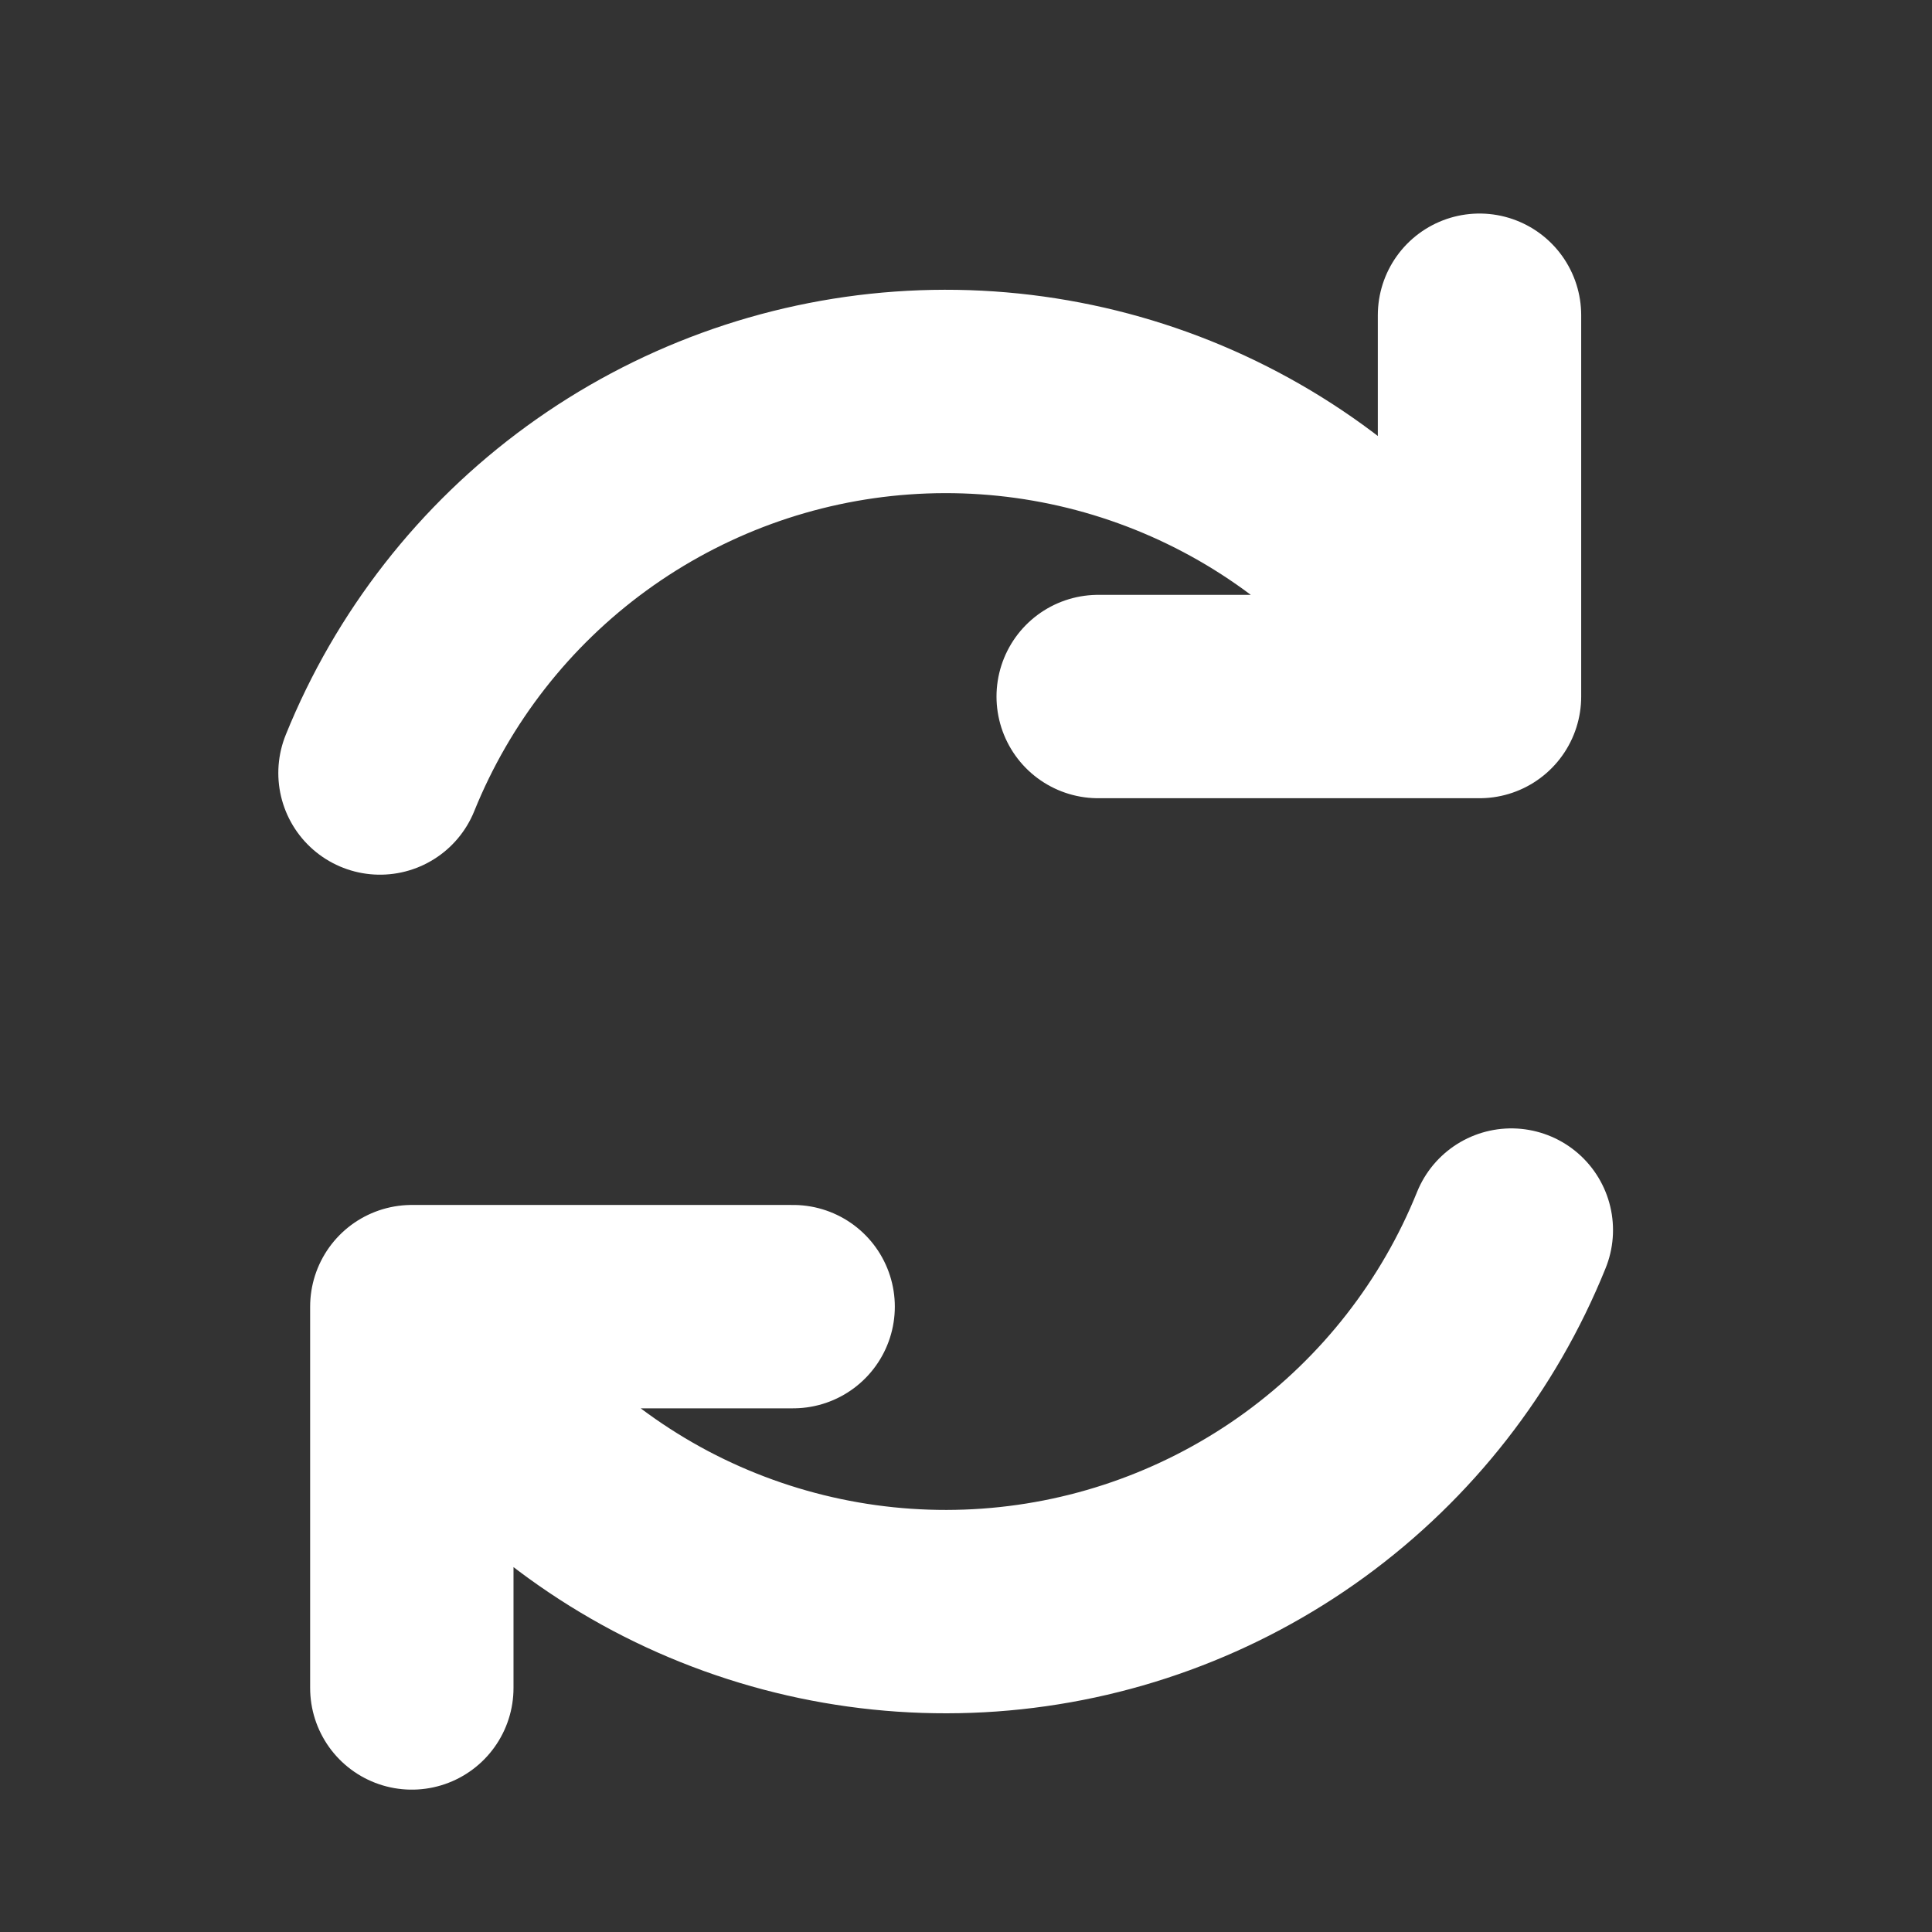
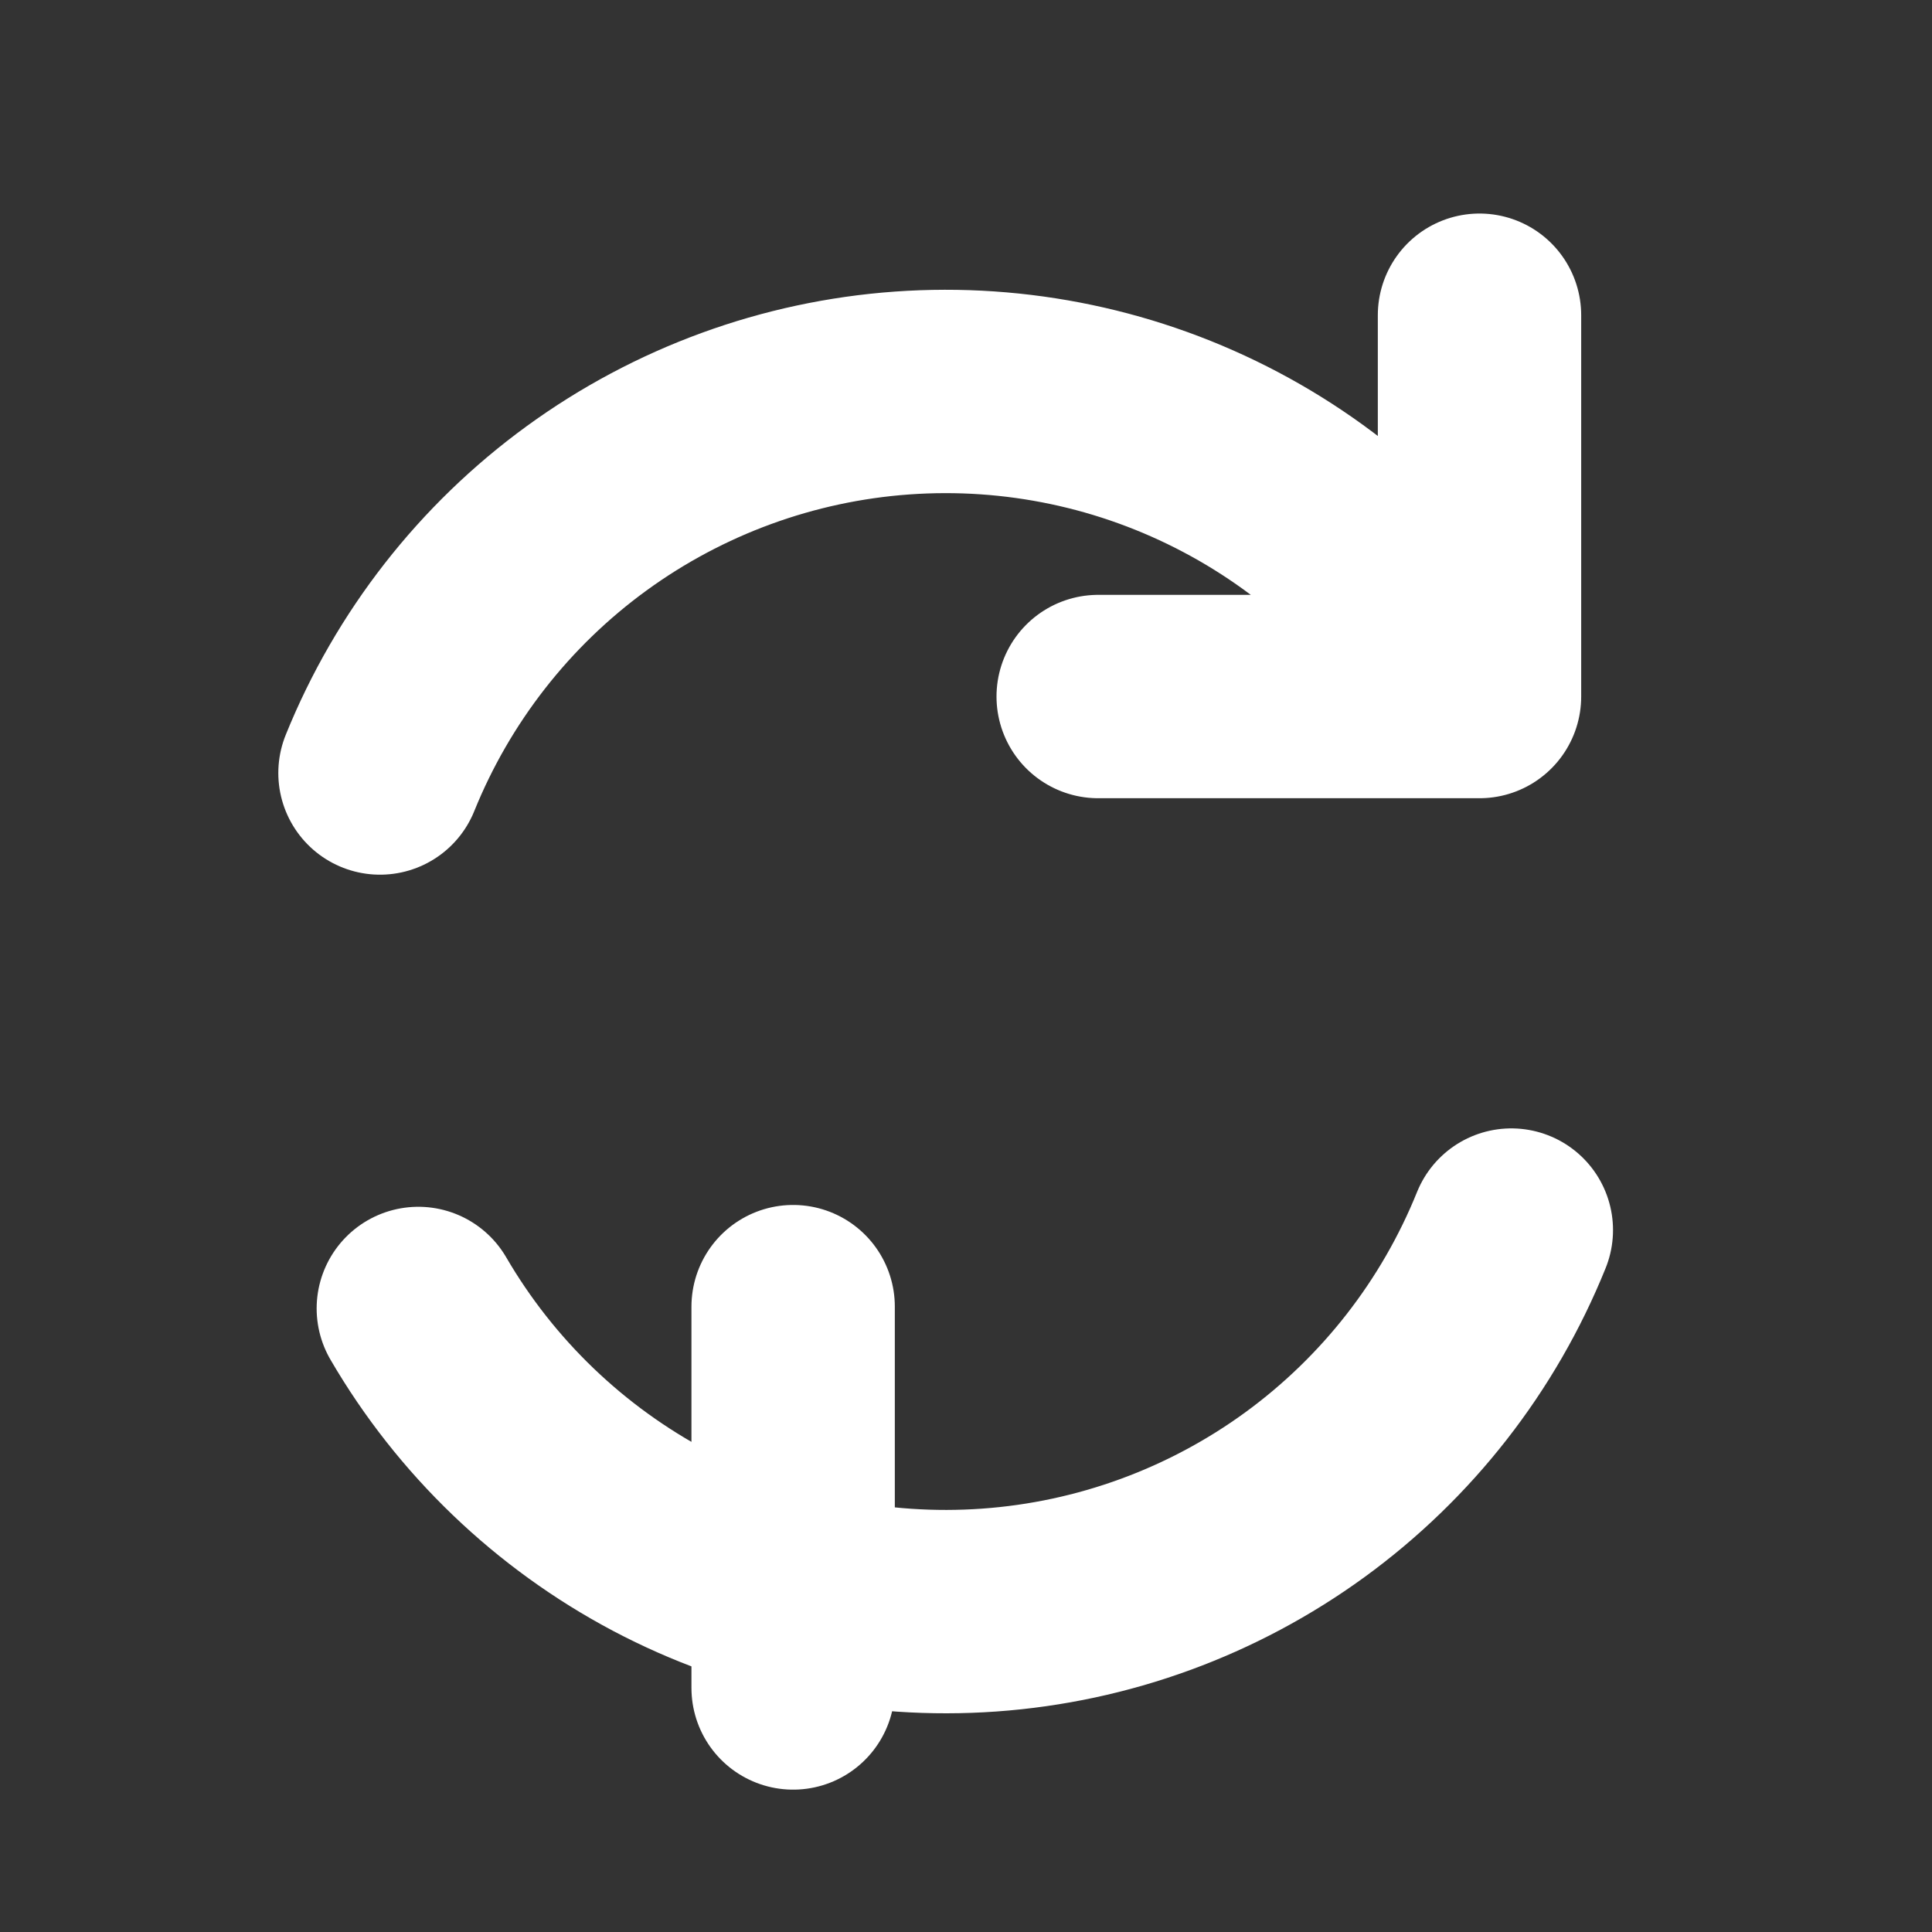
<svg xmlns="http://www.w3.org/2000/svg" width="19" height="19" viewBox="0 0 19 19" fill="none">
  <rect x="0" y="0" width="19" height="19" fill="#333333" stroke="none" />
-   <path d="M7.8 12.85H4.05V16.6M10.8 6.85H14.55V3.1M3.737 7.602C4.158 6.561 4.862 5.659 5.769 4.999C6.677 4.338 7.753 3.945 8.872 3.865C9.992 3.785 11.111 4.02 12.104 4.545C13.096 5.069 13.921 5.862 14.486 6.832M14.863 12.097C14.443 13.138 13.739 14.04 12.831 14.701C11.924 15.361 10.849 15.754 9.729 15.834C8.61 15.914 7.49 15.679 6.497 15.155C5.505 14.63 4.679 13.838 4.114 12.868" stroke="white" stroke-width="2" stroke-linecap="round" stroke-linejoin="round" />
+   <path d="M7.8 12.85V16.6M10.8 6.85H14.55V3.1M3.737 7.602C4.158 6.561 4.862 5.659 5.769 4.999C6.677 4.338 7.753 3.945 8.872 3.865C9.992 3.785 11.111 4.02 12.104 4.545C13.096 5.069 13.921 5.862 14.486 6.832M14.863 12.097C14.443 13.138 13.739 14.04 12.831 14.701C11.924 15.361 10.849 15.754 9.729 15.834C8.61 15.914 7.49 15.679 6.497 15.155C5.505 14.63 4.679 13.838 4.114 12.868" stroke="white" stroke-width="2" stroke-linecap="round" stroke-linejoin="round" />
</svg>